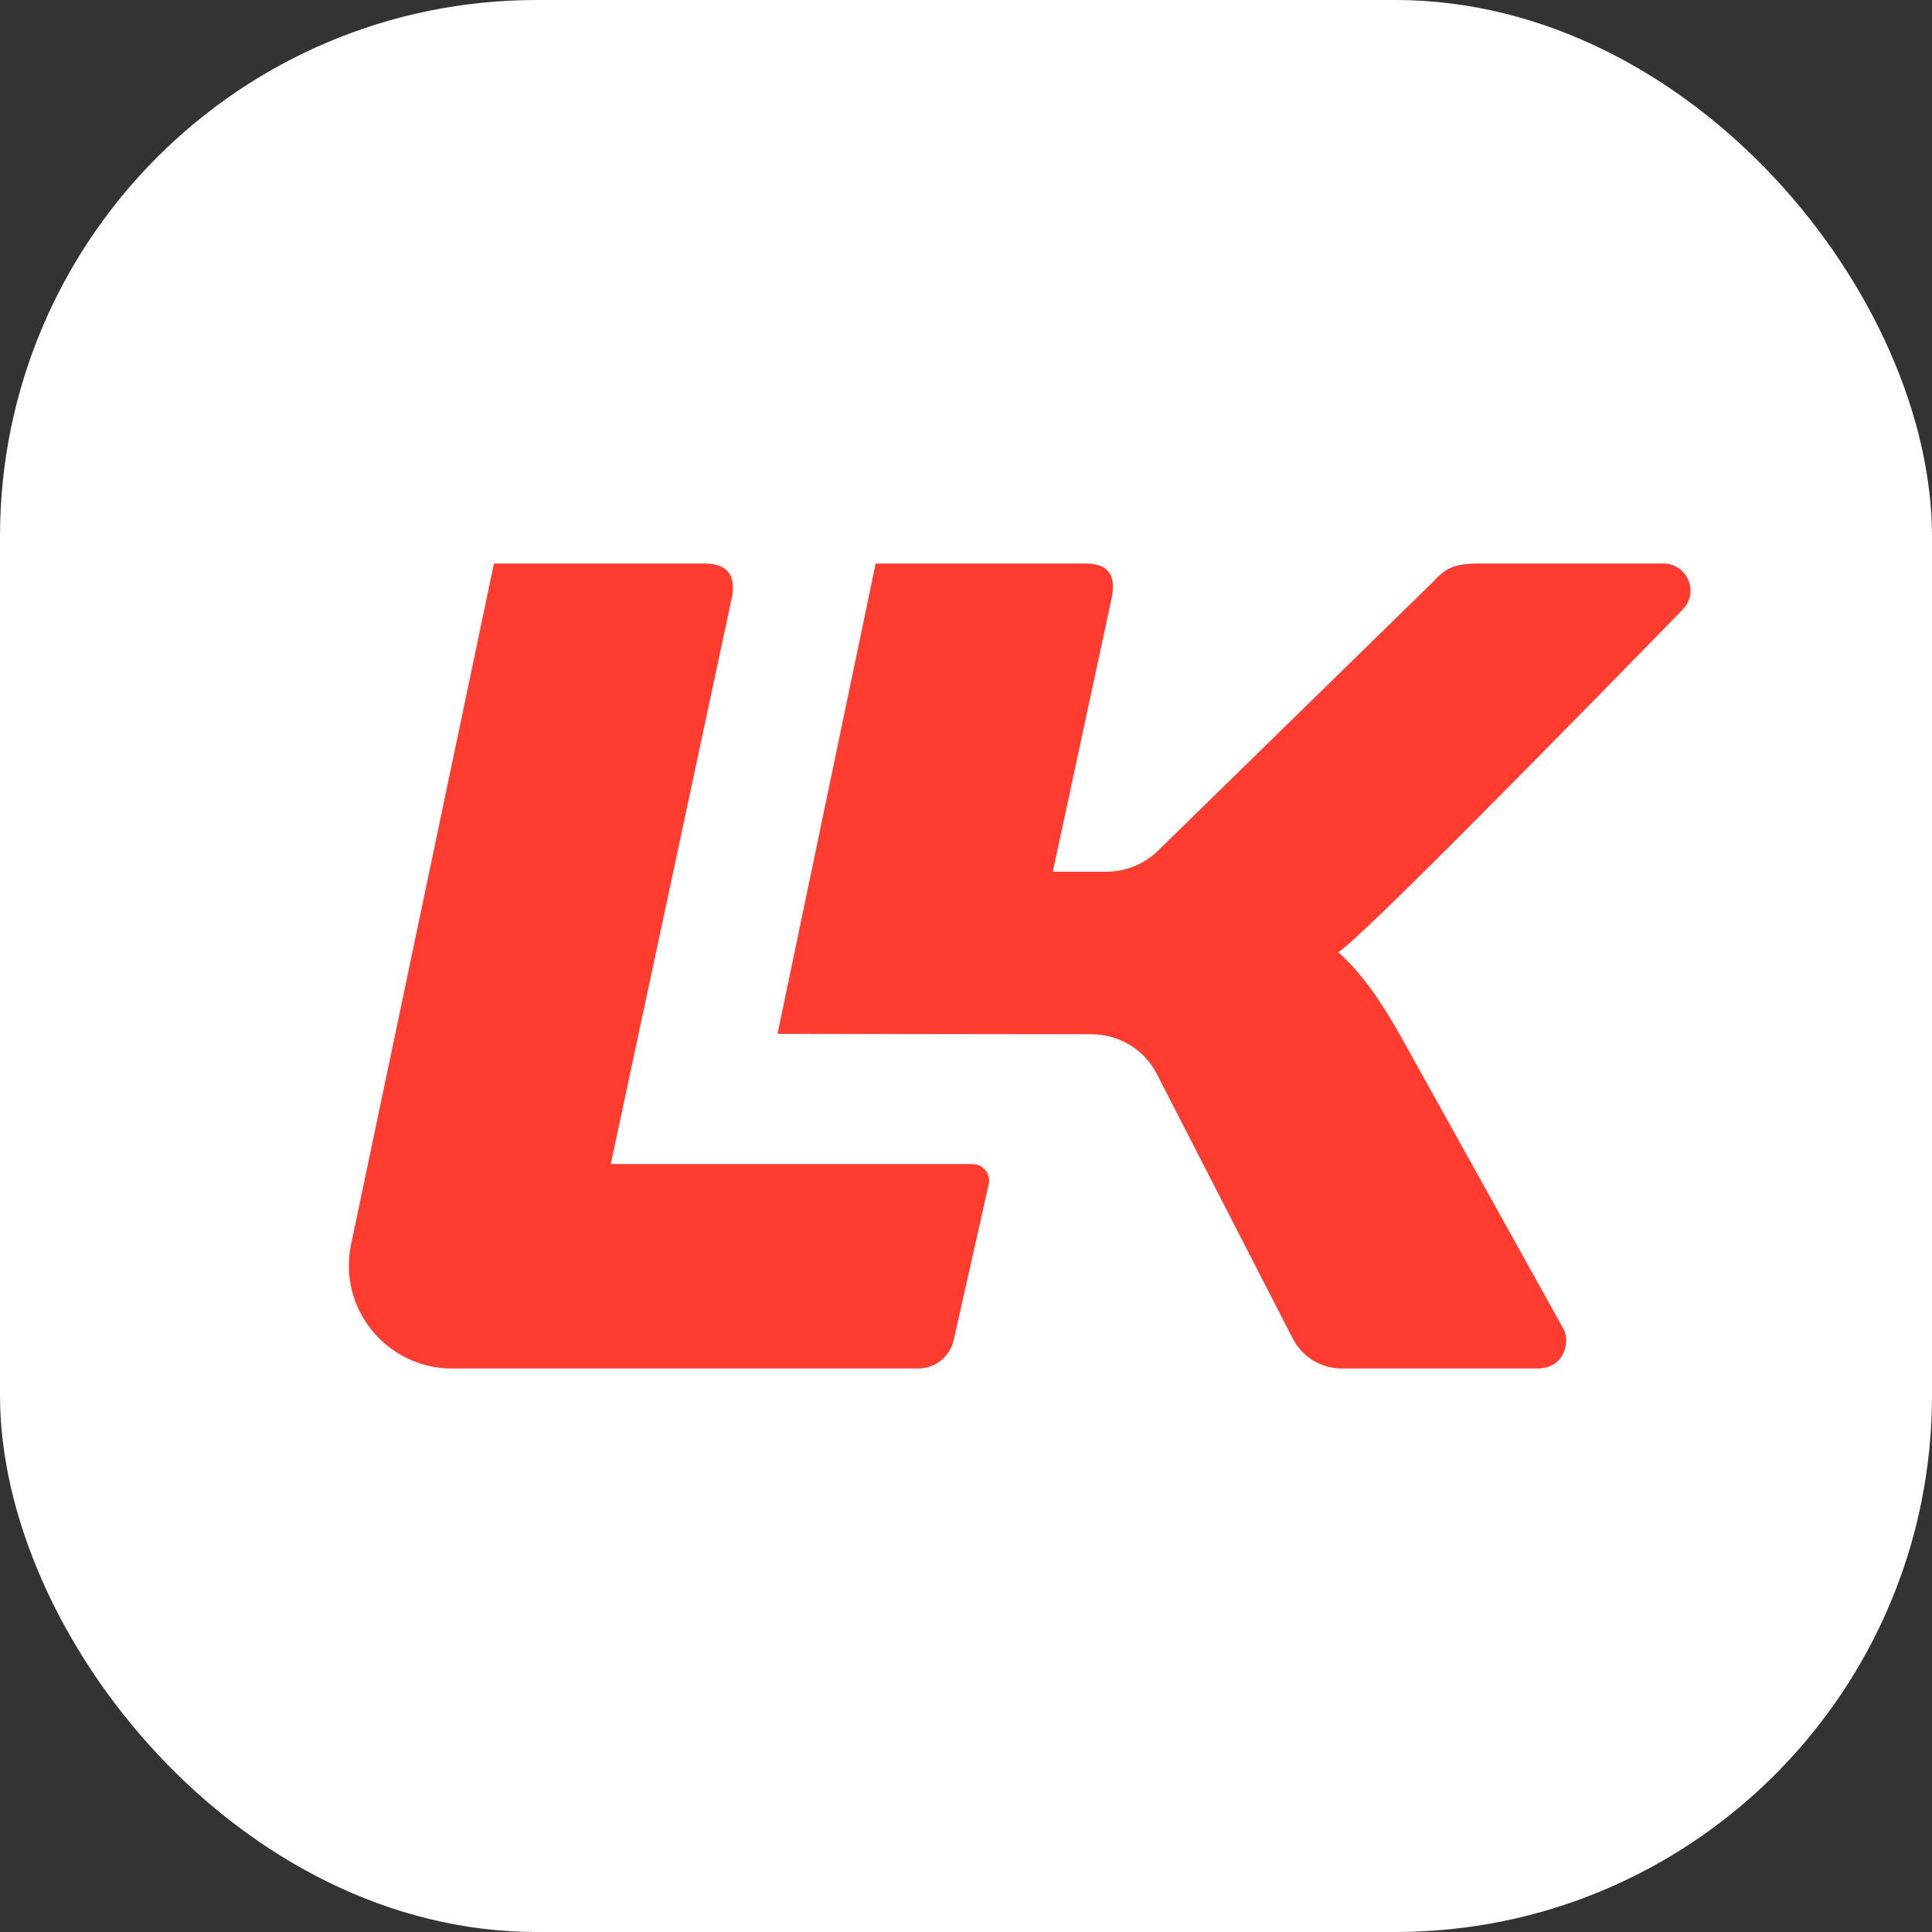
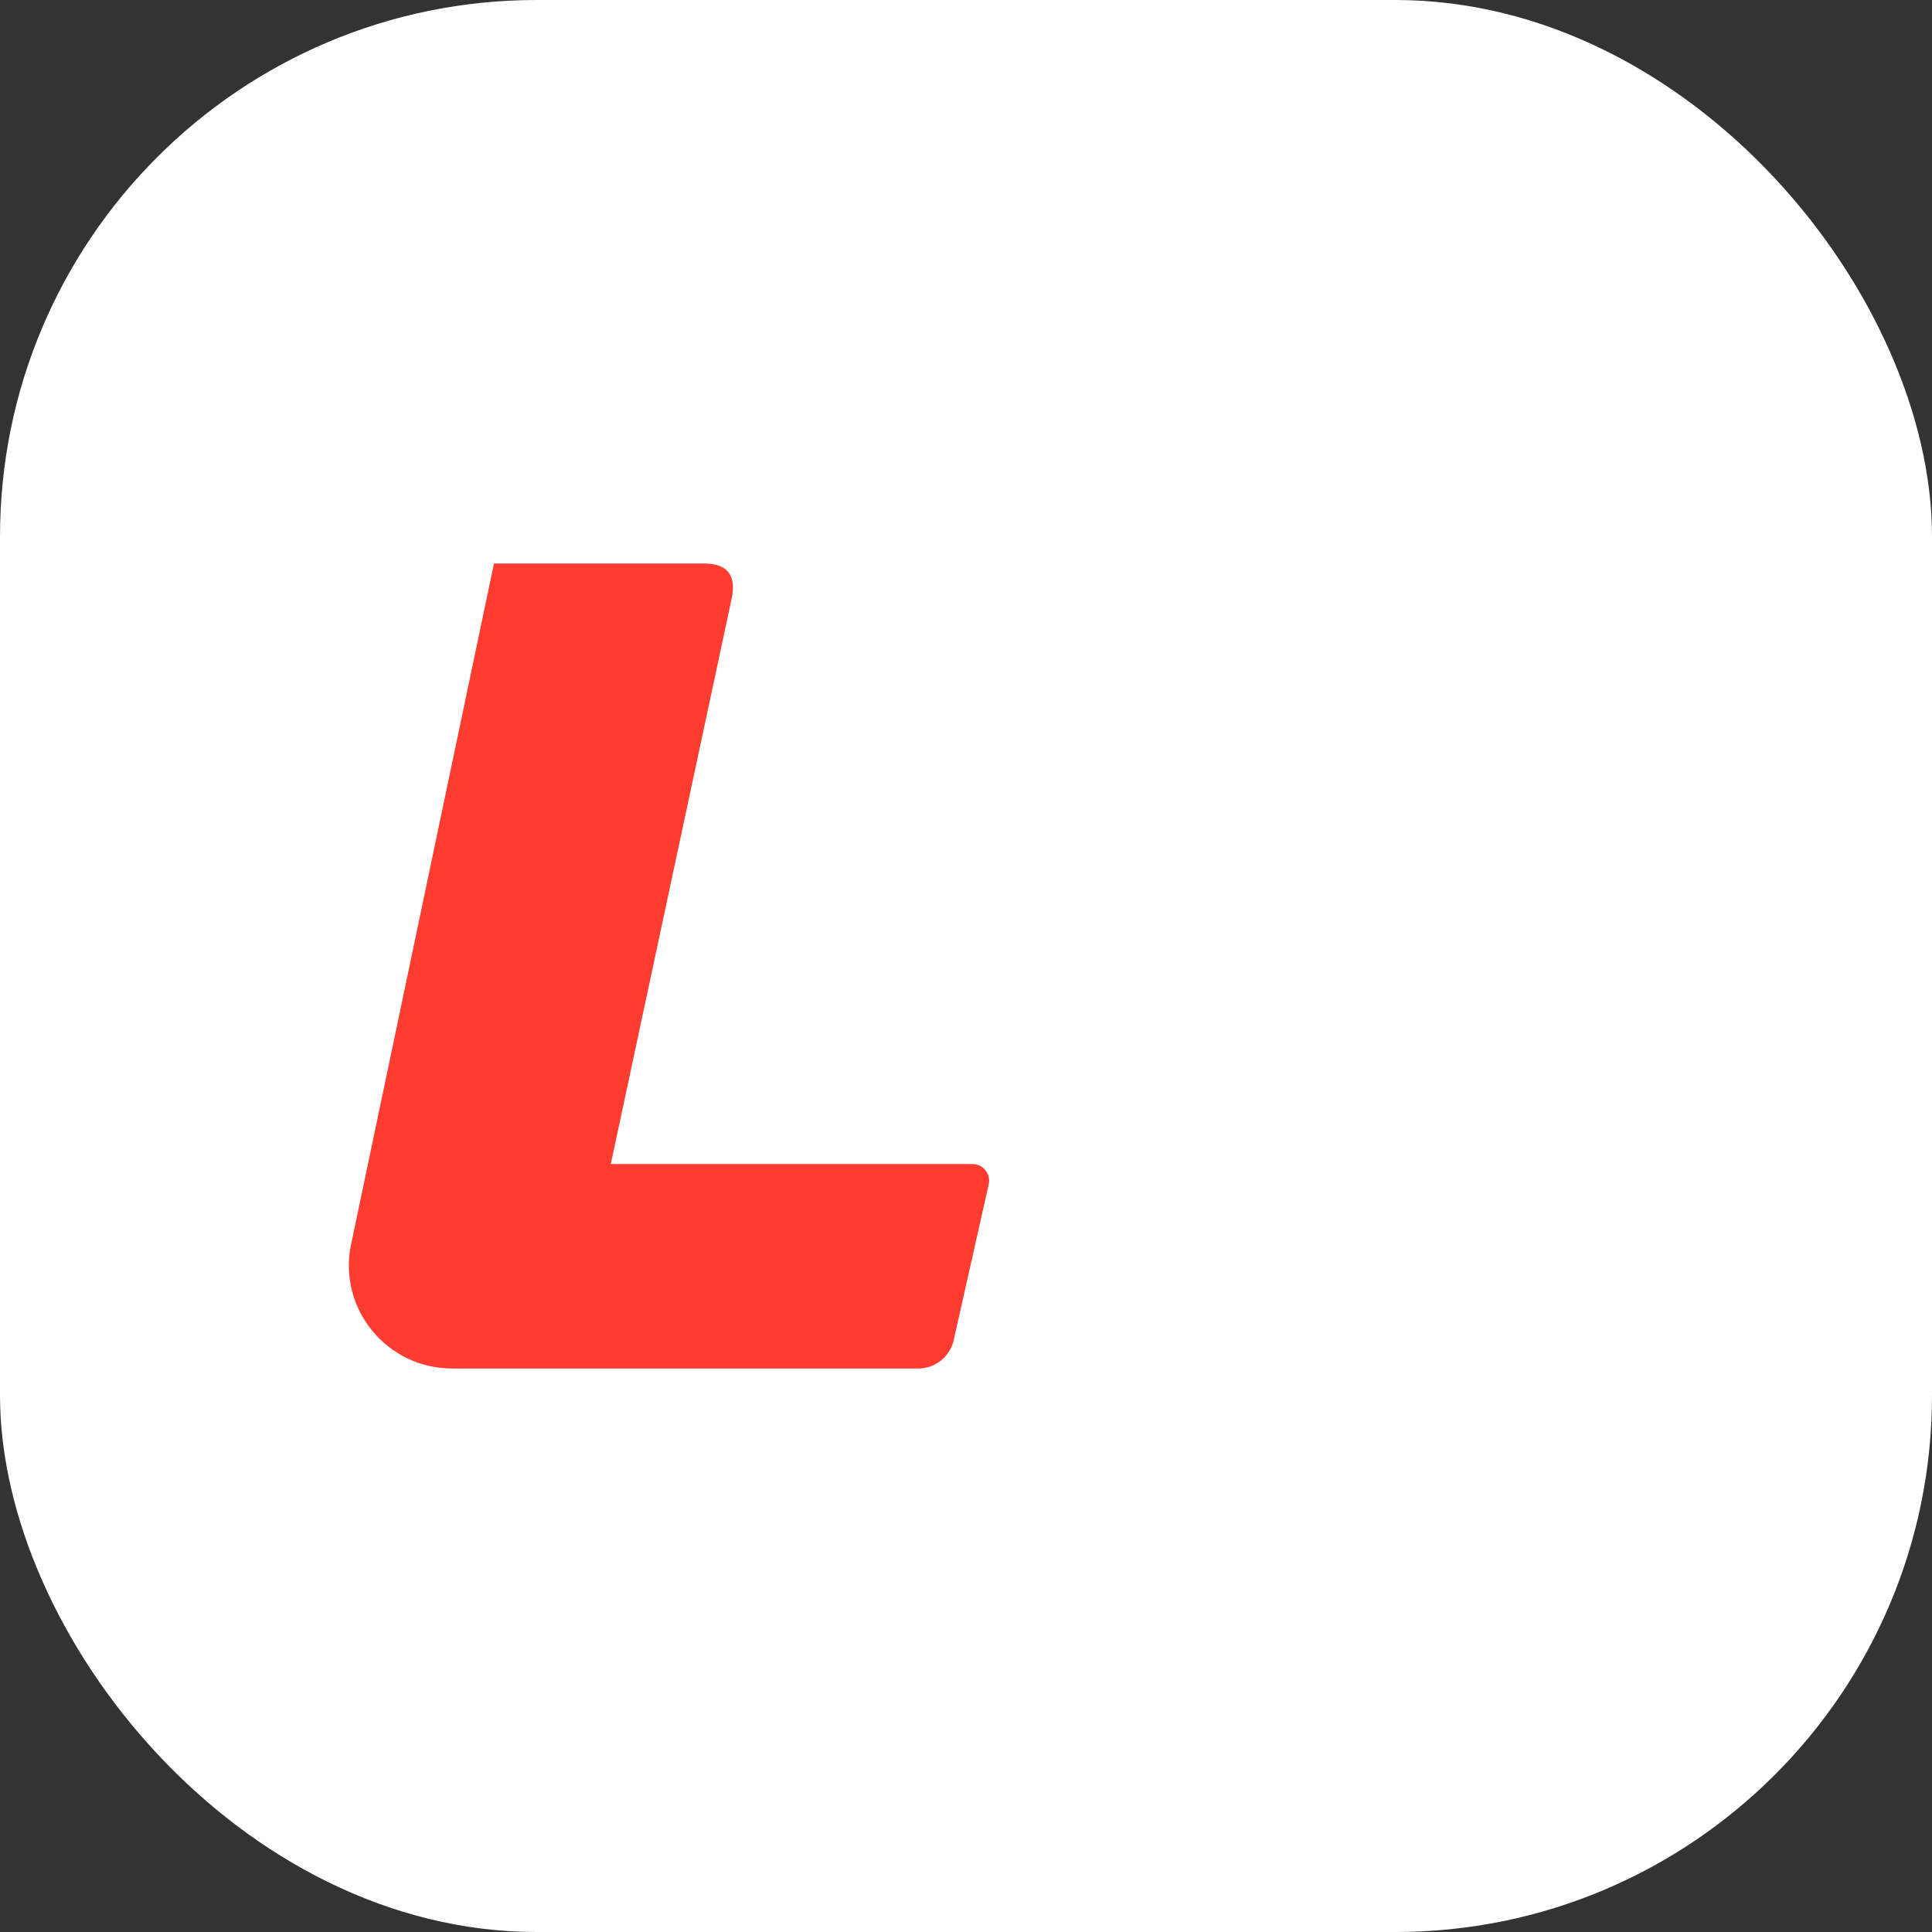
<svg xmlns="http://www.w3.org/2000/svg" width="72" height="72" viewBox="0 0 72 72" fill="none">
  <rect x="0" y="0" width="72" height="72" fill="#333333" stroke="none" />
  <g clip-path="url(#clip0_1011_17277)">
    <rect width="72" height="72" rx="20" fill="white" />
-     <path d="M32.634 21H40.441C41.301 21 41.602 21.429 41.429 22.286L39.236 32.486H41.237C41.953 32.486 42.639 32.206 43.149 31.709L53.404 21.686C53.878 21.171 54.179 21 55.169 21H61.985C62.881 21 63.336 22.073 62.712 22.714C59.072 26.448 50.676 35.025 49.873 35.486C50.733 36.257 51.422 37.243 52.152 38.529L58.3 49.586C58.473 49.929 58.386 51 57.269 51H50.008C49.236 51 48.529 50.569 48.177 49.883L43.112 40.024C42.645 39.116 41.709 38.544 40.685 38.543L28.976 38.528L32.634 21Z" fill="#FF3C2F" />
-     <path d="M18.409 21H26.239C27.1 21 27.443 21.429 27.271 22.286C25.903 28.69 22.762 43.38 22.762 43.38H36.239C36.638 43.38 36.933 43.749 36.847 44.136L35.541 49.945C35.403 50.561 34.853 51 34.22 51H16.852C14.408 51 12.583 48.76 13.084 46.376L18.409 21Z" fill="#FF3C2F" />
+     <path d="M18.409 21H26.239C27.1 21 27.443 21.429 27.271 22.286C25.903 28.69 22.762 43.38 22.762 43.38H36.239C36.638 43.38 36.933 43.749 36.847 44.136L35.541 49.945C35.403 50.561 34.853 51 34.22 51H16.852C14.408 51 12.583 48.76 13.084 46.376Z" fill="#FF3C2F" />
  </g>
  <defs>
    <clipPath id="clip0_1011_17277">
      <rect width="72" height="72" rx="20" fill="white" />
    </clipPath>
  </defs>
</svg>